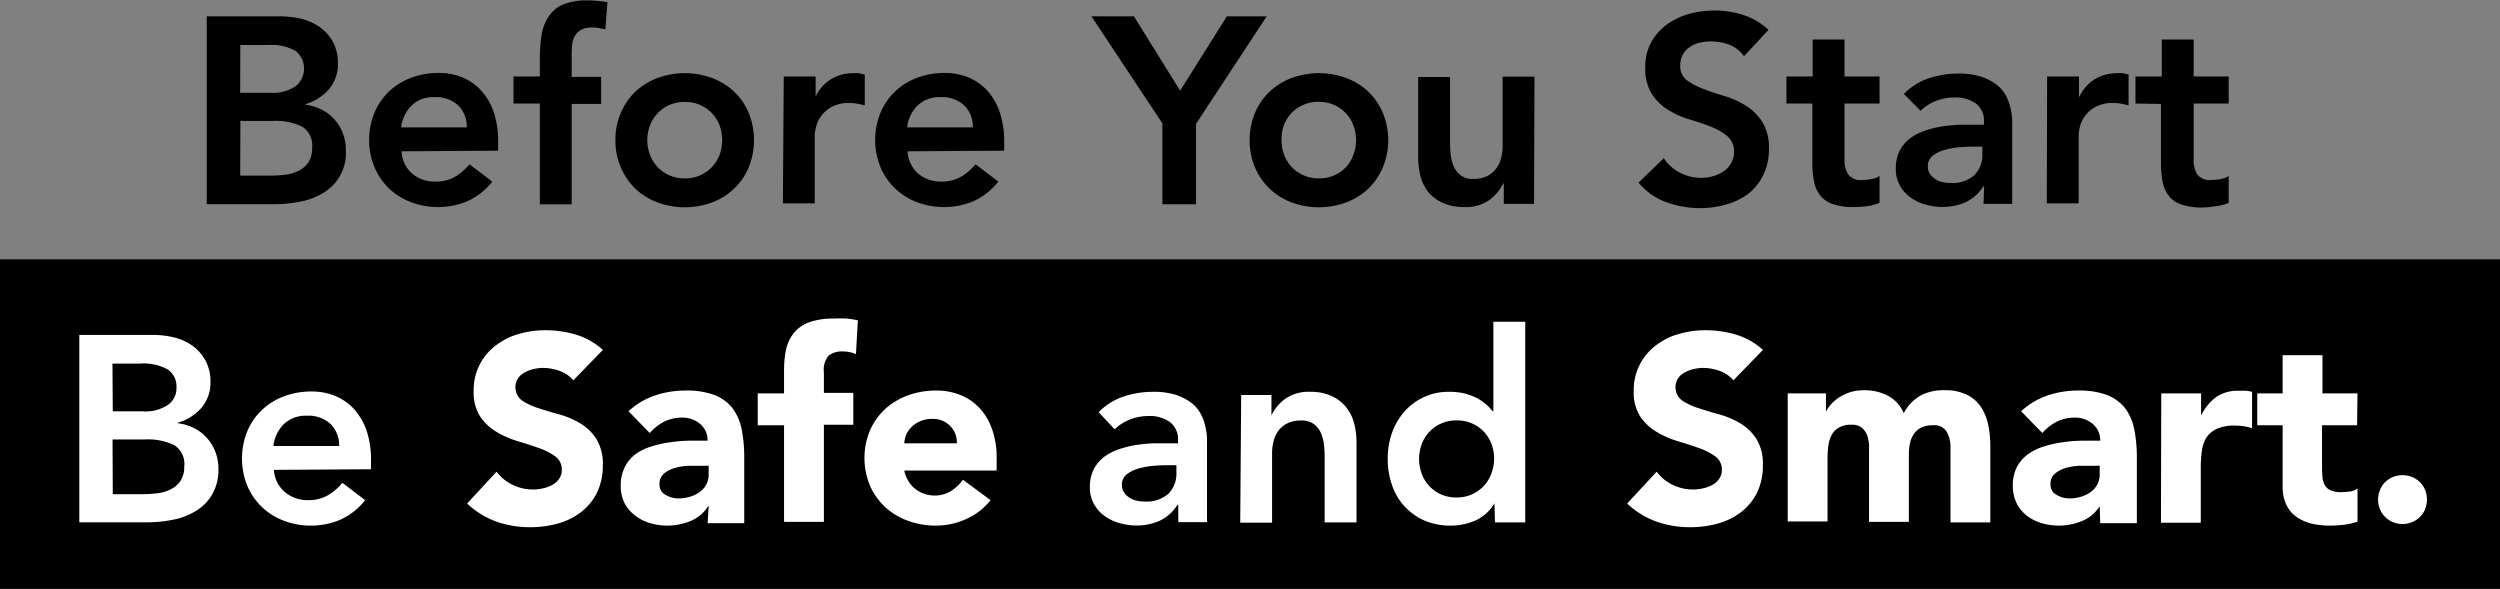
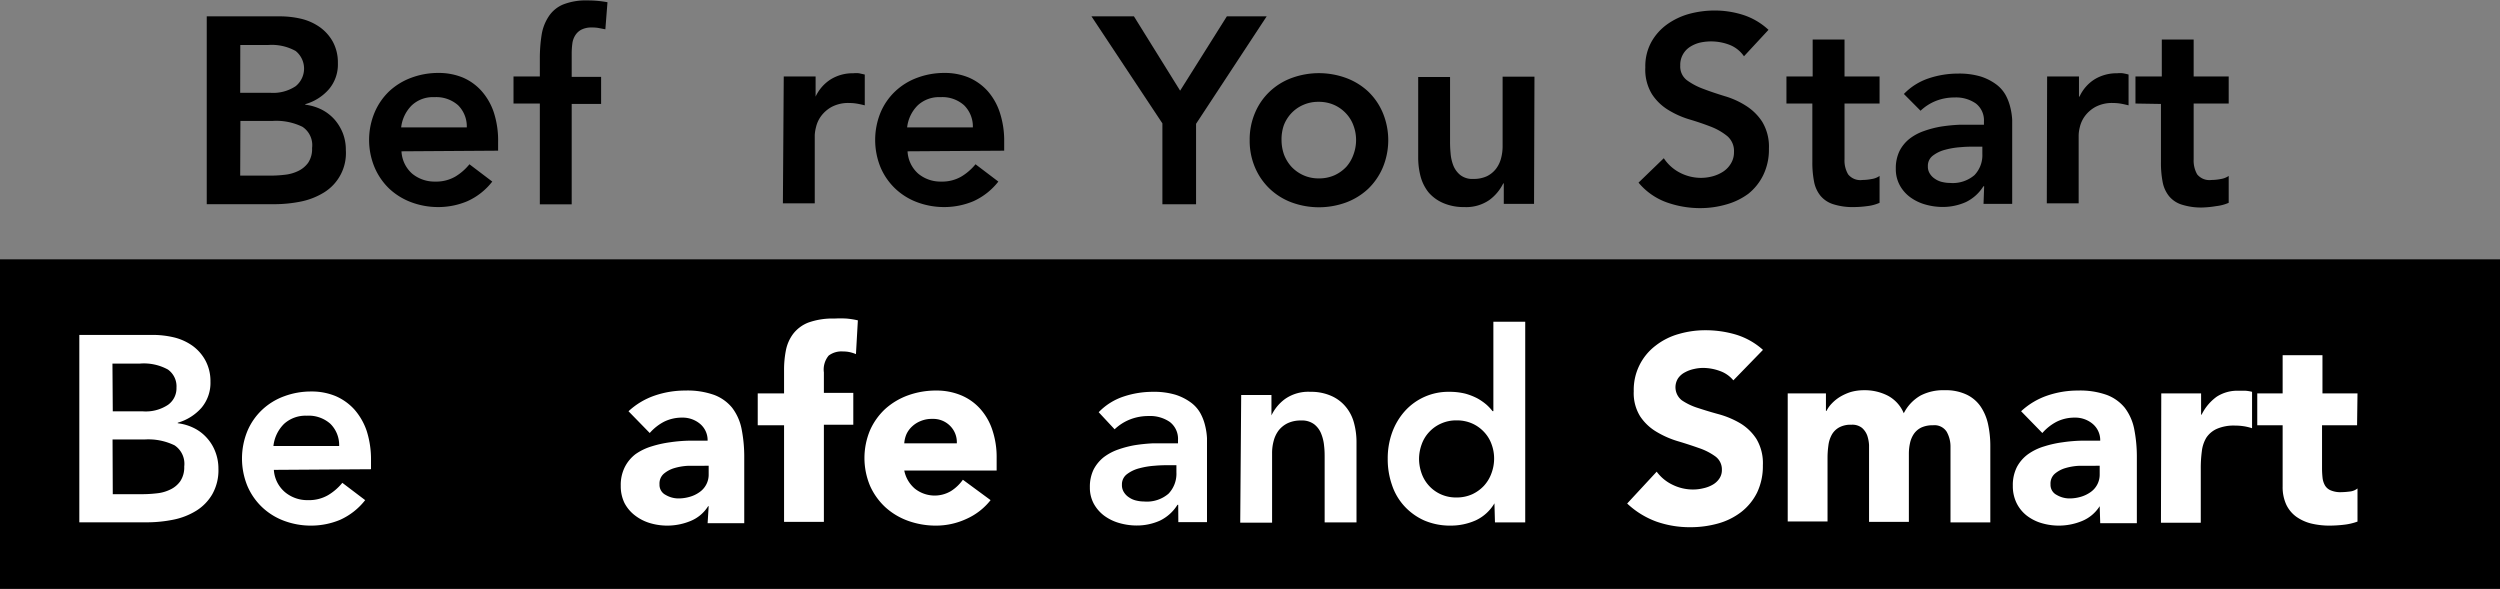
<svg xmlns="http://www.w3.org/2000/svg" id="Layer_1" data-name="Layer 1" viewBox="0 0 235.44 55.46">
  <rect x="0" y="0" width="235.44" height="55.46" fill="#808080" stroke="none" />
  <defs>
    <style>.cls-1{fill:#fff;}</style>
  </defs>
  <rect y="24.42" width="235.44" height="31.04" />
  <path d="M151,143h6.9a8.76,8.76,0,0,1,2,.23,5.1,5.1,0,0,1,1.74.78,4.16,4.16,0,0,1,1.24,1.39,4.09,4.09,0,0,1,.47,2,3.6,3.6,0,0,1-.85,2.47,4.64,4.64,0,0,1-2.22,1.4v.05a4.74,4.74,0,0,1,1.54.46,4.16,4.16,0,0,1,1.21.93,4.48,4.48,0,0,1,.79,1.3,4.36,4.36,0,0,1,.28,1.59,4.35,4.35,0,0,1-2.08,4,6.7,6.7,0,0,1-2.15.84,12.7,12.7,0,0,1-2.47.25H151Zm3.15,7.2H157a3.83,3.83,0,0,0,2.37-.62,2.13,2.13,0,0,0,0-3.32,4.64,4.64,0,0,0-2.61-.56h-2.6Zm0,7.8h2.9a12,12,0,0,0,1.29-.08,3.8,3.8,0,0,0,1.26-.35,2.48,2.48,0,0,0,.95-.78,2.33,2.33,0,0,0,.37-1.39,2.07,2.07,0,0,0-.91-2,5.62,5.62,0,0,0-2.84-.55h-3Z" transform="translate(-131.53 -141.46)" />
  <path d="M169.34,155.71a3,3,0,0,0,1,2.1,3.3,3.3,0,0,0,2.18.75,3.58,3.58,0,0,0,1.89-.47,5.05,5.05,0,0,0,1.33-1.16l2.15,1.63a6.16,6.16,0,0,1-2.35,1.85,7,7,0,0,1-2.72.55,7.2,7.2,0,0,1-2.55-.45,6.22,6.22,0,0,1-2.08-1.28,6.08,6.08,0,0,1-1.38-2,6.71,6.71,0,0,1,0-5.18,6,6,0,0,1,1.38-2,6.19,6.19,0,0,1,2.08-1.27,7.2,7.2,0,0,1,2.55-.45,5.91,5.91,0,0,1,2.29.43,5,5,0,0,1,1.77,1.27,5.82,5.82,0,0,1,1.15,2,8.53,8.53,0,0,1,.41,2.79v.83Zm6.15-2.25a2.81,2.81,0,0,0-.82-2.09,3.11,3.11,0,0,0-2.23-.76,2.91,2.91,0,0,0-2.13.77,3.47,3.47,0,0,0-1,2.08Z" transform="translate(-131.53 -141.46)" />
  <path d="M182.37,151.21h-2.48v-2.55h2.48V147a14.19,14.19,0,0,1,.17-2.27,4.38,4.38,0,0,1,.67-1.73,3,3,0,0,1,1.36-1.12,5.8,5.8,0,0,1,2.27-.38,10.17,10.17,0,0,1,1.9.17l-.2,2.55-.62-.12a3.22,3.22,0,0,0-.63-.05,2.07,2.07,0,0,0-1,.2,1.49,1.49,0,0,0-.58.53,1.87,1.87,0,0,0-.28.79,7.23,7.23,0,0,0-.06.95v2.18h2.77v2.55h-2.77v9.45h-3Z" transform="translate(-131.53 -141.46)" />
-   <path d="M189.49,154.66a6.21,6.21,0,0,1,.52-2.59,6,6,0,0,1,1.38-2,6.19,6.19,0,0,1,2.08-1.27,7.45,7.45,0,0,1,5.1,0,6.05,6.05,0,0,1,2.07,1.27,5.9,5.9,0,0,1,1.39,2,6.83,6.83,0,0,1,0,5.18,6,6,0,0,1-1.39,2,6.07,6.07,0,0,1-2.07,1.28,7.45,7.45,0,0,1-5.1,0,6.22,6.22,0,0,1-2.08-1.28,6.08,6.08,0,0,1-1.38-2A6.24,6.24,0,0,1,189.49,154.66Zm3,0a3.92,3.92,0,0,0,.24,1.35,3.49,3.49,0,0,0,.7,1.15,3.59,3.59,0,0,0,1.11.8,3.53,3.53,0,0,0,1.48.3,3.45,3.45,0,0,0,1.47-.3,3.52,3.52,0,0,0,1.12-.8,3.66,3.66,0,0,0,.7-1.15,4.16,4.16,0,0,0,.23-1.35,4.07,4.07,0,0,0-.23-1.35,3.45,3.45,0,0,0-.7-1.15,3.37,3.37,0,0,0-1.12-.8,3.45,3.45,0,0,0-1.47-.3,3.53,3.53,0,0,0-1.48.3,3.43,3.43,0,0,0-1.11.8,3.29,3.29,0,0,0-.7,1.15A3.84,3.84,0,0,0,192.49,154.66Z" transform="translate(-131.53 -141.46)" />
  <path d="M205.34,148.66h3v1.9h0a3.85,3.85,0,0,1,1.43-1.63,3.93,3.93,0,0,1,2.12-.57,2.36,2.36,0,0,1,.54,0l.54.12v2.9c-.25-.06-.5-.12-.74-.16a4.34,4.34,0,0,0-.71-.06,3.33,3.33,0,0,0-1.69.38,3.12,3.12,0,0,0-1,.89,2.85,2.85,0,0,0-.45,1,3.68,3.68,0,0,0-.12.75v6.43h-3Z" transform="translate(-131.53 -141.46)" />
  <path d="M217,155.71a3,3,0,0,0,1,2.1,3.27,3.27,0,0,0,2.17.75,3.58,3.58,0,0,0,1.89-.47,5.1,5.1,0,0,0,1.34-1.16l2.15,1.63a6.24,6.24,0,0,1-2.35,1.85,7.08,7.08,0,0,1-2.73.55,7.2,7.2,0,0,1-2.55-.45,6.07,6.07,0,0,1-2.07-1.28,6,6,0,0,1-1.39-2,6.83,6.83,0,0,1,0-5.18,5.9,5.9,0,0,1,1.39-2,6.05,6.05,0,0,1,2.07-1.27,7.2,7.2,0,0,1,2.55-.45,5.84,5.84,0,0,1,2.29.43,5.14,5.14,0,0,1,1.78,1.27,5.8,5.8,0,0,1,1.14,2,8.52,8.52,0,0,1,.42,2.79v.83Zm6.15-2.25a2.81,2.81,0,0,0-.83-2.09,3.07,3.07,0,0,0-2.22-.76,2.94,2.94,0,0,0-2.14.77,3.46,3.46,0,0,0-1,2.08Z" transform="translate(-131.53 -141.46)" />
  <path d="M241,153.08,234.32,143h4l4.35,7,4.4-7h3.75l-6.65,10.12v7.58H241Z" transform="translate(-131.53 -141.46)" />
  <path d="M249.22,154.66a6.37,6.37,0,0,1,.51-2.59,5.9,5.9,0,0,1,1.39-2,6.05,6.05,0,0,1,2.07-1.27,7.45,7.45,0,0,1,5.1,0,6.19,6.19,0,0,1,2.08,1.27,6,6,0,0,1,1.38,2,6.71,6.71,0,0,1,0,5.18,6.08,6.08,0,0,1-1.38,2,6.22,6.22,0,0,1-2.08,1.28,7.45,7.45,0,0,1-5.1,0,6.07,6.07,0,0,1-2.07-1.28,6,6,0,0,1-1.39-2A6.4,6.4,0,0,1,249.22,154.66Zm3,0a4.16,4.16,0,0,0,.23,1.35,3.66,3.66,0,0,0,.7,1.15,3.52,3.52,0,0,0,1.12.8,3.45,3.45,0,0,0,1.47.3,3.53,3.53,0,0,0,1.48-.3,3.59,3.59,0,0,0,1.11-.8A3.49,3.49,0,0,0,259,156a3.92,3.92,0,0,0,.24-1.35,3.84,3.84,0,0,0-.24-1.35,3.29,3.29,0,0,0-.7-1.15,3.43,3.43,0,0,0-1.11-.8,3.53,3.53,0,0,0-1.48-.3,3.45,3.45,0,0,0-1.47.3,3.37,3.37,0,0,0-1.12.8,3.45,3.45,0,0,0-.7,1.15A4.07,4.07,0,0,0,252.22,154.66Z" transform="translate(-131.53 -141.46)" />
  <path d="M276,160.66h-2.85v-1.93h-.05a4.29,4.29,0,0,1-1.3,1.56,3.82,3.82,0,0,1-2.38.67,4.82,4.82,0,0,1-2-.39,3.77,3.77,0,0,1-1.36-1,4.12,4.12,0,0,1-.75-1.51,7,7,0,0,1-.22-1.78v-7.57h3v6.07a11,11,0,0,0,.05,1.11,4,4,0,0,0,.26,1.16,2.21,2.21,0,0,0,.65.89,1.84,1.84,0,0,0,1.24.37,2.94,2.94,0,0,0,1.26-.25,2.46,2.46,0,0,0,.85-.68,2.78,2.78,0,0,0,.49-1,4.37,4.37,0,0,0,.15-1.15v-6.55h3Z" transform="translate(-131.53 -141.46)" />
  <path d="M295.77,146.76a2.94,2.94,0,0,0-1.34-1.07,4.85,4.85,0,0,0-2.83-.21,3.06,3.06,0,0,0-.92.4,2,2,0,0,0-.91,1.75,1.62,1.62,0,0,0,.62,1.38,6.25,6.25,0,0,0,1.55.82c.62.24,1.29.46,2,.68a7.68,7.68,0,0,1,2,.9,5,5,0,0,1,1.55,1.52,4.54,4.54,0,0,1,.63,2.53,5.49,5.49,0,0,1-.53,2.48,5.12,5.12,0,0,1-1.41,1.77,6.36,6.36,0,0,1-2.06,1,8.79,8.79,0,0,1-2.48.35,9.39,9.39,0,0,1-3.17-.55,6.18,6.18,0,0,1-2.63-1.85l2.38-2.3a4,4,0,0,0,1.51,1.36,4.31,4.31,0,0,0,2,.49,4.22,4.22,0,0,0,1.1-.15,3.48,3.48,0,0,0,1-.45,2.31,2.31,0,0,0,.72-.77,2,2,0,0,0,.28-1.06,1.84,1.84,0,0,0-.63-1.5,5.74,5.74,0,0,0-1.55-.89c-.62-.24-1.29-.47-2-.68a8.44,8.44,0,0,1-2-.89,4.82,4.82,0,0,1-1.55-1.5,4.42,4.42,0,0,1-.62-2.51,4.73,4.73,0,0,1,.56-2.38,5.11,5.11,0,0,1,1.47-1.66,6.61,6.61,0,0,1,2.09-1,9.25,9.25,0,0,1,2.4-.32,8.82,8.82,0,0,1,2.71.42,6.37,6.37,0,0,1,2.37,1.4Z" transform="translate(-131.53 -141.46)" />
  <path d="M299.77,151.21v-2.55h2.47v-3.48h3v3.48h3.3v2.55h-3.3v5.25a2.55,2.55,0,0,0,.34,1.42,1.47,1.47,0,0,0,1.34.53,4.76,4.76,0,0,0,.87-.09,1.73,1.73,0,0,0,.75-.29v2.53a3.91,3.91,0,0,1-1.16.31,9.46,9.46,0,0,1-1.21.09,6,6,0,0,1-2-.27,2.57,2.57,0,0,1-1.2-.8,3,3,0,0,1-.6-1.33,9.31,9.31,0,0,1-.16-1.85v-5.5Z" transform="translate(-131.53 -141.46)" />
  <path d="M318.39,159h-.07a4,4,0,0,1-1.65,1.49,5.32,5.32,0,0,1-2.2.46,5.93,5.93,0,0,1-1.62-.23,4.43,4.43,0,0,1-1.4-.67,3.44,3.44,0,0,1-1-1.13,3.17,3.17,0,0,1-.38-1.57,3.71,3.71,0,0,1,.35-1.67,3.5,3.5,0,0,1,.94-1.15,4.78,4.78,0,0,1,1.36-.73,9.51,9.51,0,0,1,1.61-.42,15.85,15.85,0,0,1,1.69-.17c.57,0,1.1,0,1.6,0h.75v-.32a2,2,0,0,0-.77-1.69,3.27,3.27,0,0,0-2-.56,4.72,4.72,0,0,0-1.77.33,4.51,4.51,0,0,0-1.43.92l-1.57-1.58a5.78,5.78,0,0,1,2.33-1.47,8.69,8.69,0,0,1,2.77-.45,7.06,7.06,0,0,1,2.15.28,5.05,5.05,0,0,1,1.45.74,3.2,3.2,0,0,1,.88,1,4.68,4.68,0,0,1,.45,1.19,6,6,0,0,1,.17,1.16c0,.37,0,.7,0,1v6.9h-2.7Zm-.17-3.73h-.63c-.42,0-.88,0-1.4.05a7.42,7.42,0,0,0-1.46.24,3.21,3.21,0,0,0-1.16.55,1.19,1.19,0,0,0-.48,1,1.21,1.21,0,0,0,.19.71,1.53,1.53,0,0,0,.49.49,1.92,1.92,0,0,0,.67.29,3.2,3.2,0,0,0,.75.09,3.14,3.14,0,0,0,2.29-.74,2.72,2.72,0,0,0,.74-2Z" transform="translate(-131.53 -141.46)" />
  <path d="M324.32,148.66h3v1.9h.05a3.77,3.77,0,0,1,1.42-1.63,4,4,0,0,1,2.13-.57,2.32,2.32,0,0,1,.53,0,5.23,5.23,0,0,1,.54.12v2.9c-.25-.06-.5-.12-.74-.16a4.34,4.34,0,0,0-.71-.06,3.33,3.33,0,0,0-1.69.38,3.12,3.12,0,0,0-1,.89,2.85,2.85,0,0,0-.45,1,3.5,3.5,0,0,0-.11.75v6.43h-3Z" transform="translate(-131.53 -141.46)" />
  <path d="M332.64,151.21v-2.55h2.48v-3.48h3v3.48h3.3v2.55h-3.3v5.25a2.64,2.64,0,0,0,.33,1.42,1.49,1.49,0,0,0,1.34.53,4.78,4.78,0,0,0,.88-.09,1.84,1.84,0,0,0,.75-.29v2.53a4,4,0,0,1-1.17.31A9.46,9.46,0,0,1,339,161a6,6,0,0,1-2-.27,2.52,2.52,0,0,1-1.2-.8,3,3,0,0,1-.6-1.33,9.31,9.31,0,0,1-.16-1.85v-5.5Z" transform="translate(-131.53 -141.46)" />
  <path class="cls-1" d="M139,173h6.9a8.78,8.78,0,0,1,2,.23,5.1,5.1,0,0,1,1.74.78,4.13,4.13,0,0,1,1.23,1.39,4.09,4.09,0,0,1,.48,2,3.65,3.65,0,0,1-.85,2.47,4.72,4.72,0,0,1-2.23,1.4v.05a4.67,4.67,0,0,1,1.54.46,4,4,0,0,1,1.21.93,4.08,4.08,0,0,1,.79,1.3,4.36,4.36,0,0,1,.29,1.59,4.58,4.58,0,0,1-.58,2.41,4.48,4.48,0,0,1-1.51,1.55,6.53,6.53,0,0,1-2.15.84,12.67,12.67,0,0,1-2.46.25H139Zm3.15,7.2H145a3.78,3.78,0,0,0,2.36-.62,1.91,1.91,0,0,0,.79-1.61,1.94,1.94,0,0,0-.81-1.71,4.7,4.7,0,0,0-2.62-.56h-2.6Zm0,7.8H145a12,12,0,0,0,1.29-.08,3.67,3.67,0,0,0,1.26-.35,2.41,2.41,0,0,0,.95-.78,2.34,2.34,0,0,0,.38-1.39,2.09,2.09,0,0,0-.91-2,5.65,5.65,0,0,0-2.84-.55h-3Z" transform="translate(-131.53 -141.46)" />
  <path class="cls-1" d="M157.32,185.71a3,3,0,0,0,1.05,2.1,3.27,3.27,0,0,0,2.17.75,3.58,3.58,0,0,0,1.89-.47,5.1,5.1,0,0,0,1.34-1.16l2.15,1.63a6.24,6.24,0,0,1-2.35,1.85,7.08,7.08,0,0,1-2.73.55,7.2,7.2,0,0,1-2.55-.45,6.07,6.07,0,0,1-2.07-1.28,6,6,0,0,1-1.39-2,6.83,6.83,0,0,1,0-5.18,5.9,5.9,0,0,1,1.39-2,6.05,6.05,0,0,1,2.07-1.27,7.2,7.2,0,0,1,2.55-.45,5.84,5.84,0,0,1,2.29.43,5.14,5.14,0,0,1,1.78,1.27,6,6,0,0,1,1.15,2,8.81,8.81,0,0,1,.41,2.79v.83Zm6.15-2.25a2.81,2.81,0,0,0-.83-2.09,3.07,3.07,0,0,0-2.22-.76,3,3,0,0,0-2.14.77,3.46,3.46,0,0,0-1,2.08Z" transform="translate(-131.53 -141.46)" />
-   <path class="cls-1" d="M185.52,177.28a2.88,2.88,0,0,0-1.29-.89,4.61,4.61,0,0,0-1.54-.28,3.81,3.81,0,0,0-.87.1,3.09,3.09,0,0,0-.85.31,1.78,1.78,0,0,0-.65.56,1.56,1.56,0,0,0,.35,2.08,5.74,5.74,0,0,0,1.51.72c.61.2,1.26.4,2,.6a8.19,8.19,0,0,1,2,.85,4.67,4.67,0,0,1,1.52,1.48,4.47,4.47,0,0,1,.6,2.47,5.8,5.8,0,0,1-.55,2.58,5.31,5.31,0,0,1-1.49,1.82,6.36,6.36,0,0,1-2.18,1.08,9.62,9.62,0,0,1-2.61.35,9.51,9.51,0,0,1-3.2-.53,8,8,0,0,1-2.75-1.7l2.78-3a4,4,0,0,0,1.51,1.24,4.36,4.36,0,0,0,1.89.44,4.07,4.07,0,0,0,1-.12,2.91,2.91,0,0,0,.87-.33,1.85,1.85,0,0,0,.63-.58,1.41,1.41,0,0,0,.24-.82,1.51,1.51,0,0,0-.62-1.27,5.61,5.61,0,0,0-1.53-.78c-.62-.22-1.29-.44-2-.65a8.8,8.8,0,0,1-2-.88,4.74,4.74,0,0,1-1.54-1.45,4.13,4.13,0,0,1-.61-2.37,5.22,5.22,0,0,1,2.06-4.3,6.37,6.37,0,0,1,2.16-1.09,8.94,8.94,0,0,1,2.53-.36,10.07,10.07,0,0,1,2.9.42,6.75,6.75,0,0,1,2.52,1.43Z" transform="translate(-131.53 -141.46)" />
  <path class="cls-1" d="M198.27,189.13h-.05a3.5,3.5,0,0,1-1.67,1.4,5.73,5.73,0,0,1-3.82.19,4.35,4.35,0,0,1-1.39-.71,3.54,3.54,0,0,1-1-1.18,3.61,3.61,0,0,1-.35-1.62,3.75,3.75,0,0,1,.39-1.78,3.56,3.56,0,0,1,1-1.2,5.29,5.29,0,0,1,1.51-.73,10.42,10.42,0,0,1,1.76-.39,14.11,14.11,0,0,1,1.83-.15l1.69,0a2,2,0,0,0-.72-1.59,2.54,2.54,0,0,0-1.68-.58,3.78,3.78,0,0,0-1.69.38,4.63,4.63,0,0,0-1.36,1.07l-2-2.05a6.91,6.91,0,0,1,2.45-1.47,8.87,8.87,0,0,1,2.9-.48,7.47,7.47,0,0,1,2.71.41,4,4,0,0,1,1.7,1.21,4.84,4.84,0,0,1,.89,2,13.46,13.46,0,0,1,.25,2.69v6.18h-3.45Zm-.93-3.8c-.28,0-.63,0-1.06,0a5.55,5.55,0,0,0-1.23.21,2.74,2.74,0,0,0-1,.53,1.22,1.22,0,0,0-.41,1,1.06,1.06,0,0,0,.58,1,2.36,2.36,0,0,0,1.2.33,3.77,3.77,0,0,0,1.06-.15,2.94,2.94,0,0,0,.91-.43,2,2,0,0,0,.88-1.7v-.8Z" transform="translate(-131.53 -141.46)" />
  <path class="cls-1" d="M205.37,181.51h-2.48v-3h2.48v-2.15a9.49,9.49,0,0,1,.17-1.89,3.79,3.79,0,0,1,.68-1.56,3.32,3.32,0,0,1,1.43-1.07,6.78,6.78,0,0,1,2.47-.38,10.26,10.26,0,0,1,1.12,0,7.6,7.6,0,0,1,1.08.17l-.18,3.18a3.42,3.42,0,0,0-.6-.19,2.9,2.9,0,0,0-.62-.06,2,2,0,0,0-1.35.39,2.05,2.05,0,0,0-.45,1.58v1.93h2.77v3h-2.77v9.15h-3.75Z" transform="translate(-131.53 -141.46)" />
  <path class="cls-1" d="M224.82,188.56a6,6,0,0,1-2.28,1.77,6.79,6.79,0,0,1-2.85.63,7.71,7.71,0,0,1-2.64-.45,6.39,6.39,0,0,1-2.15-1.29,6.18,6.18,0,0,1-1.43-2,6.77,6.77,0,0,1,0-5.25,6.12,6.12,0,0,1,1.43-2,6.54,6.54,0,0,1,2.15-1.28,7.71,7.71,0,0,1,2.64-.45,6,6,0,0,1,2.36.45,5,5,0,0,1,1.8,1.28,5.62,5.62,0,0,1,1.14,2,8,8,0,0,1,.4,2.62v1.18h-8.7a3,3,0,0,0,1,1.71,3,3,0,0,0,3.41.22,4,4,0,0,0,1.11-1.06Zm-3.18-5.35a2.17,2.17,0,0,0-.62-1.63,2.23,2.23,0,0,0-1.68-.67,2.7,2.7,0,0,0-1.1.2,2.54,2.54,0,0,0-.81.51,2.32,2.32,0,0,0-.53.72,2.64,2.64,0,0,0-.21.87Z" transform="translate(-131.53 -141.46)" />
  <path class="cls-1" d="M242.49,189h-.07a4,4,0,0,1-1.65,1.49,5.32,5.32,0,0,1-2.2.46,5.93,5.93,0,0,1-1.62-.23,4.43,4.43,0,0,1-1.4-.67,3.56,3.56,0,0,1-1-1.13,3.17,3.17,0,0,1-.38-1.57,3.71,3.71,0,0,1,.35-1.67,3.63,3.63,0,0,1,.94-1.15,4.92,4.92,0,0,1,1.36-.73,9.77,9.77,0,0,1,1.61-.42,16.12,16.12,0,0,1,1.69-.17c.57,0,1.1,0,1.6,0h.75v-.32a2,2,0,0,0-.77-1.69,3.27,3.27,0,0,0-2-.56,4.72,4.72,0,0,0-1.77.33,4.51,4.51,0,0,0-1.43.92L235,180.28a5.78,5.78,0,0,1,2.33-1.47,8.69,8.69,0,0,1,2.77-.45,7.06,7.06,0,0,1,2.15.28,5.05,5.05,0,0,1,1.45.74,3.2,3.2,0,0,1,.88,1,4.68,4.68,0,0,1,.45,1.19,6,6,0,0,1,.17,1.16c0,.37,0,.7,0,1v6.9h-2.7Zm-.17-3.73h-.63c-.41,0-.88,0-1.4.05a7.55,7.55,0,0,0-1.46.24,3.21,3.21,0,0,0-1.16.55,1.19,1.19,0,0,0-.48,1,1.21,1.21,0,0,0,.19.71,1.53,1.53,0,0,0,.49.49,1.92,1.92,0,0,0,.67.29,3.2,3.2,0,0,0,.75.09,3.12,3.12,0,0,0,2.29-.74,2.72,2.72,0,0,0,.74-2Z" transform="translate(-131.53 -141.46)" />
  <path class="cls-1" d="M248.42,178.66h2.85v1.92h0a4.1,4.1,0,0,1,1.3-1.56,3.83,3.83,0,0,1,2.37-.66,4.67,4.67,0,0,1,2,.4,3.68,3.68,0,0,1,1.36,1.05,3.93,3.93,0,0,1,.75,1.5,6.87,6.87,0,0,1,.23,1.77v7.58h-3v-6.08c0-.33,0-.7-.05-1.11a4,4,0,0,0-.27-1.15,2.11,2.11,0,0,0-.66-.9,1.91,1.91,0,0,0-1.22-.36,2.88,2.88,0,0,0-1.27.25,2.44,2.44,0,0,0-.85.67,2.8,2.8,0,0,0-.48,1,4.32,4.32,0,0,0-.15,1.15v6.55h-3Z" transform="translate(-131.53 -141.46)" />
  <path class="cls-1" d="M272.27,188.86h0a4,4,0,0,1-1.75,1.6,5.77,5.77,0,0,1-2.38.5,6.15,6.15,0,0,1-2.49-.49,5.68,5.68,0,0,1-1.86-1.34,5.48,5.48,0,0,1-1.17-2,7.35,7.35,0,0,1-.4-2.47,7.17,7.17,0,0,1,.42-2.48,6.18,6.18,0,0,1,1.19-2,5.5,5.5,0,0,1,4.19-1.82,6.19,6.19,0,0,1,1.5.17,5.74,5.74,0,0,1,1.15.45,5.27,5.27,0,0,1,.85.59,4.5,4.5,0,0,1,.57.61h.08v-8.42h3v18.9h-2.85Zm-7.1-4.2a4.16,4.16,0,0,0,.23,1.35,3.39,3.39,0,0,0,1.82,2,3.45,3.45,0,0,0,1.47.3,3.53,3.53,0,0,0,1.48-.3,3.59,3.59,0,0,0,1.11-.8A3.49,3.49,0,0,0,272,186a3.92,3.92,0,0,0,.24-1.35,3.84,3.84,0,0,0-.24-1.35,3.29,3.29,0,0,0-.7-1.15,3.43,3.43,0,0,0-1.11-.8,3.53,3.53,0,0,0-1.48-.3,3.45,3.45,0,0,0-1.47.3,3.37,3.37,0,0,0-1.12.8,3.29,3.29,0,0,0-.7,1.15A4.07,4.07,0,0,0,265.17,184.66Z" transform="translate(-131.53 -141.46)" />
  <path class="cls-1" d="M294.77,177.28a2.88,2.88,0,0,0-1.29-.89,4.66,4.66,0,0,0-1.54-.28,3.81,3.81,0,0,0-.87.1,3.09,3.09,0,0,0-.85.31,1.78,1.78,0,0,0-.65.56,1.56,1.56,0,0,0,.35,2.08,5.74,5.74,0,0,0,1.51.72c.61.2,1.26.4,2,.6a8.37,8.37,0,0,1,2,.85,4.67,4.67,0,0,1,1.52,1.48,4.47,4.47,0,0,1,.6,2.47,5.8,5.8,0,0,1-.55,2.58,5.31,5.31,0,0,1-1.49,1.82,6.36,6.36,0,0,1-2.18,1.08,9.62,9.62,0,0,1-2.61.35,9.46,9.46,0,0,1-3.2-.53,8,8,0,0,1-2.75-1.7l2.78-3a4,4,0,0,0,1.51,1.24,4.36,4.36,0,0,0,1.89.44,4.07,4.07,0,0,0,1-.12,3,3,0,0,0,.87-.33,1.85,1.85,0,0,0,.63-.58,1.41,1.41,0,0,0,.24-.82,1.51,1.51,0,0,0-.62-1.27,5.76,5.76,0,0,0-1.53-.78c-.62-.22-1.29-.44-2-.65a8.8,8.8,0,0,1-2-.88,4.74,4.74,0,0,1-1.54-1.45,4.13,4.13,0,0,1-.61-2.37,5.22,5.22,0,0,1,2.06-4.3,6.28,6.28,0,0,1,2.16-1.09,8.94,8.94,0,0,1,2.53-.36,10.07,10.07,0,0,1,2.9.42,6.75,6.75,0,0,1,2.52,1.43Z" transform="translate(-131.53 -141.46)" />
  <path class="cls-1" d="M299.89,178.51h3.6v1.65h.05a2.84,2.84,0,0,1,.5-.7,3.77,3.77,0,0,1,.78-.63,4.76,4.76,0,0,1,1-.45,4.5,4.5,0,0,1,1.25-.17,4.74,4.74,0,0,1,2.26.52,3.31,3.31,0,0,1,1.49,1.65,4,4,0,0,1,1.58-1.67,4.62,4.62,0,0,1,2.27-.5,4.56,4.56,0,0,1,2.06.41,3.34,3.34,0,0,1,1.33,1.13,4.75,4.75,0,0,1,.7,1.67,9.65,9.65,0,0,1,.21,2.06v7.18h-3.75v-7.08a2.85,2.85,0,0,0-.36-1.46,1.36,1.36,0,0,0-1.29-.61,2.52,2.52,0,0,0-1.09.21,1.83,1.83,0,0,0-.7.59,2.44,2.44,0,0,0-.37.87,4.57,4.57,0,0,0-.11,1v6.43h-3.75v-6.43c0-.21,0-.48,0-.8a3.41,3.41,0,0,0-.17-.9,1.78,1.78,0,0,0-.49-.72,1.46,1.46,0,0,0-1-.3,2.25,2.25,0,0,0-1.17.26,1.79,1.79,0,0,0-.69.7,2.8,2.8,0,0,0-.31,1,8.42,8.42,0,0,0-.08,1.15v6h-3.75Z" transform="translate(-131.53 -141.46)" />
  <path class="cls-1" d="M329.27,189.13h0a3.55,3.55,0,0,1-1.67,1.4,5.73,5.73,0,0,1-3.82.19,4.25,4.25,0,0,1-1.39-.71,3.42,3.42,0,0,1-.95-1.18,3.61,3.61,0,0,1-.35-1.62,3.75,3.75,0,0,1,.39-1.78,3.56,3.56,0,0,1,1.05-1.2,5.17,5.17,0,0,1,1.51-.73,10.21,10.21,0,0,1,1.76-.39,14.11,14.11,0,0,1,1.83-.15l1.69,0a2,2,0,0,0-.72-1.59,2.54,2.54,0,0,0-1.68-.58,3.78,3.78,0,0,0-1.69.38,4.63,4.63,0,0,0-1.36,1.07l-2-2.05a6.91,6.91,0,0,1,2.45-1.47,8.87,8.87,0,0,1,2.9-.48,7.47,7.47,0,0,1,2.71.41,4,4,0,0,1,1.7,1.21,4.84,4.84,0,0,1,.89,2,13.46,13.46,0,0,1,.25,2.69v6.18h-3.45Zm-.93-3.8c-.28,0-.64,0-1.06,0a5.45,5.45,0,0,0-1.23.21,2.74,2.74,0,0,0-1,.53,1.22,1.22,0,0,0-.41,1,1.06,1.06,0,0,0,.58,1,2.36,2.36,0,0,0,1.2.33,3.77,3.77,0,0,0,1.06-.15,3.05,3.05,0,0,0,.91-.43,2,2,0,0,0,.88-1.7v-.8Z" transform="translate(-131.53 -141.46)" />
  <path class="cls-1" d="M335.07,178.51h3.75v2h.05a4.57,4.57,0,0,1,1.42-1.69,3.57,3.57,0,0,1,2.08-.56l.65,0a3.76,3.76,0,0,1,.6.1v3.43a4.76,4.76,0,0,0-.79-.19,5.32,5.32,0,0,0-.81-.06,4,4,0,0,0-1.7.3,2.33,2.33,0,0,0-1,.83,3.17,3.17,0,0,0-.43,1.29,12,12,0,0,0-.1,1.65v5.08h-3.75Z" transform="translate(-131.53 -141.46)" />
  <path class="cls-1" d="M353.51,181.51h-3.3v4.05a8.46,8.46,0,0,0,.05.91,1.86,1.86,0,0,0,.23.71,1.12,1.12,0,0,0,.54.46,2.33,2.33,0,0,0,1,.17,6.86,6.86,0,0,0,.79-.06,1.37,1.37,0,0,0,.73-.29v3.12a5.48,5.48,0,0,1-1.3.3,12,12,0,0,1-1.32.08,7.38,7.38,0,0,1-1.75-.2,4.18,4.18,0,0,1-1.4-.64,3,3,0,0,1-.94-1.14,3.93,3.93,0,0,1-.34-1.7v-5.77h-2.39v-3h2.39v-3.6h3.75v3.6h3.3Z" transform="translate(-131.53 -141.46)" />
-   <path class="cls-1" d="M355.49,188.51a2.26,2.26,0,0,1,.18-.9,2.06,2.06,0,0,1,.48-.74,2.33,2.33,0,0,1,.74-.49,2.47,2.47,0,0,1,1.8,0,2.33,2.33,0,0,1,.74.49,2.22,2.22,0,0,1,.49.74,2.44,2.44,0,0,1,.17.9,2.52,2.52,0,0,1-.17.9,2.25,2.25,0,0,1-1.23,1.22,2.34,2.34,0,0,1-1.8,0,2.17,2.17,0,0,1-.74-.49,2,2,0,0,1-.48-.73A2.33,2.33,0,0,1,355.49,188.51Z" transform="translate(-131.53 -141.46)" />
</svg>